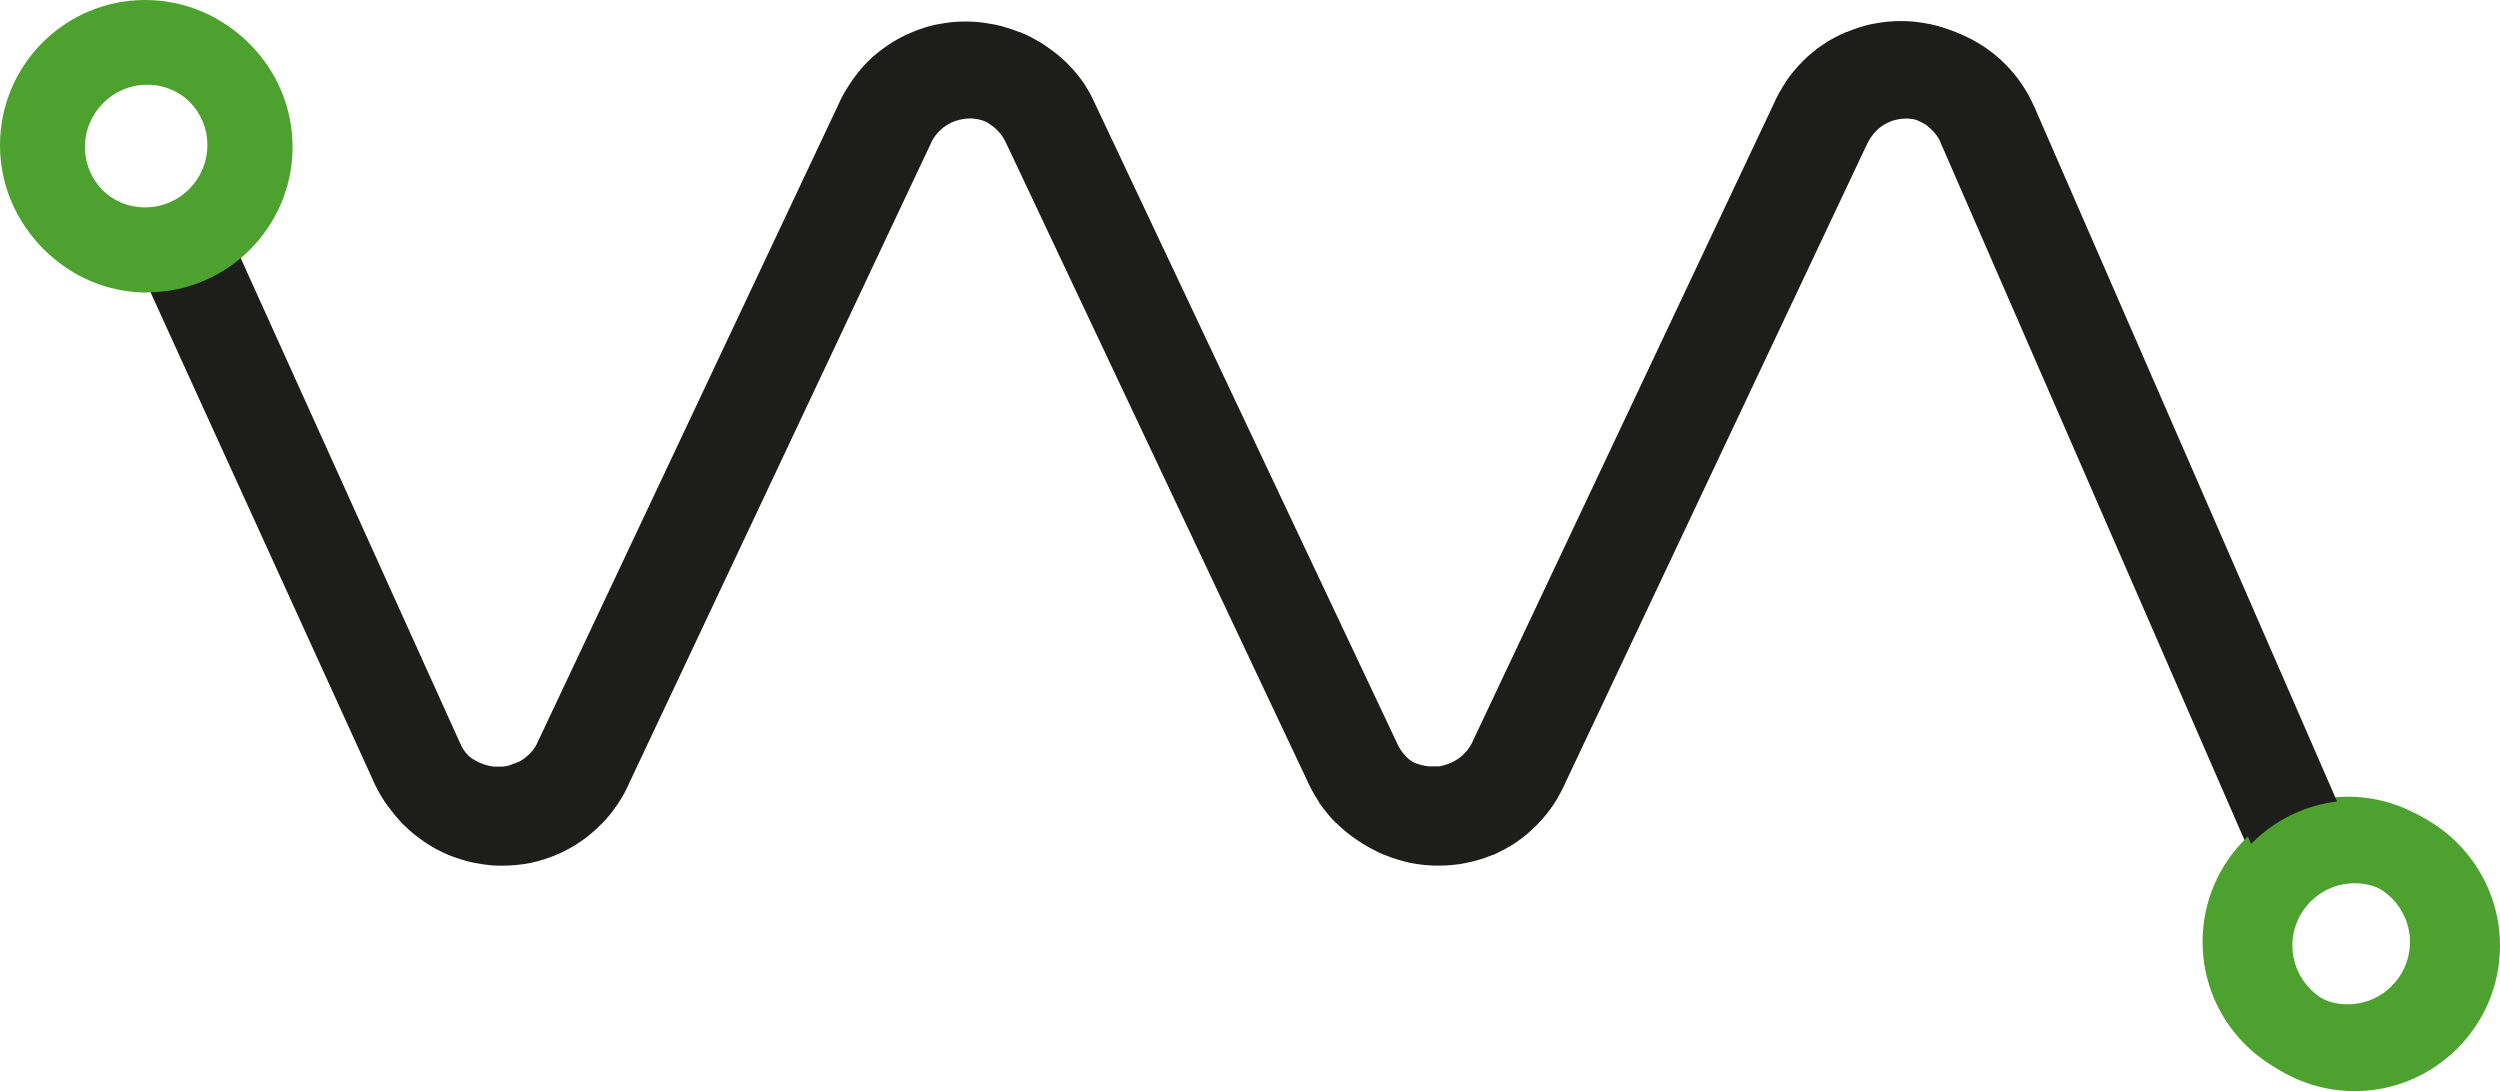
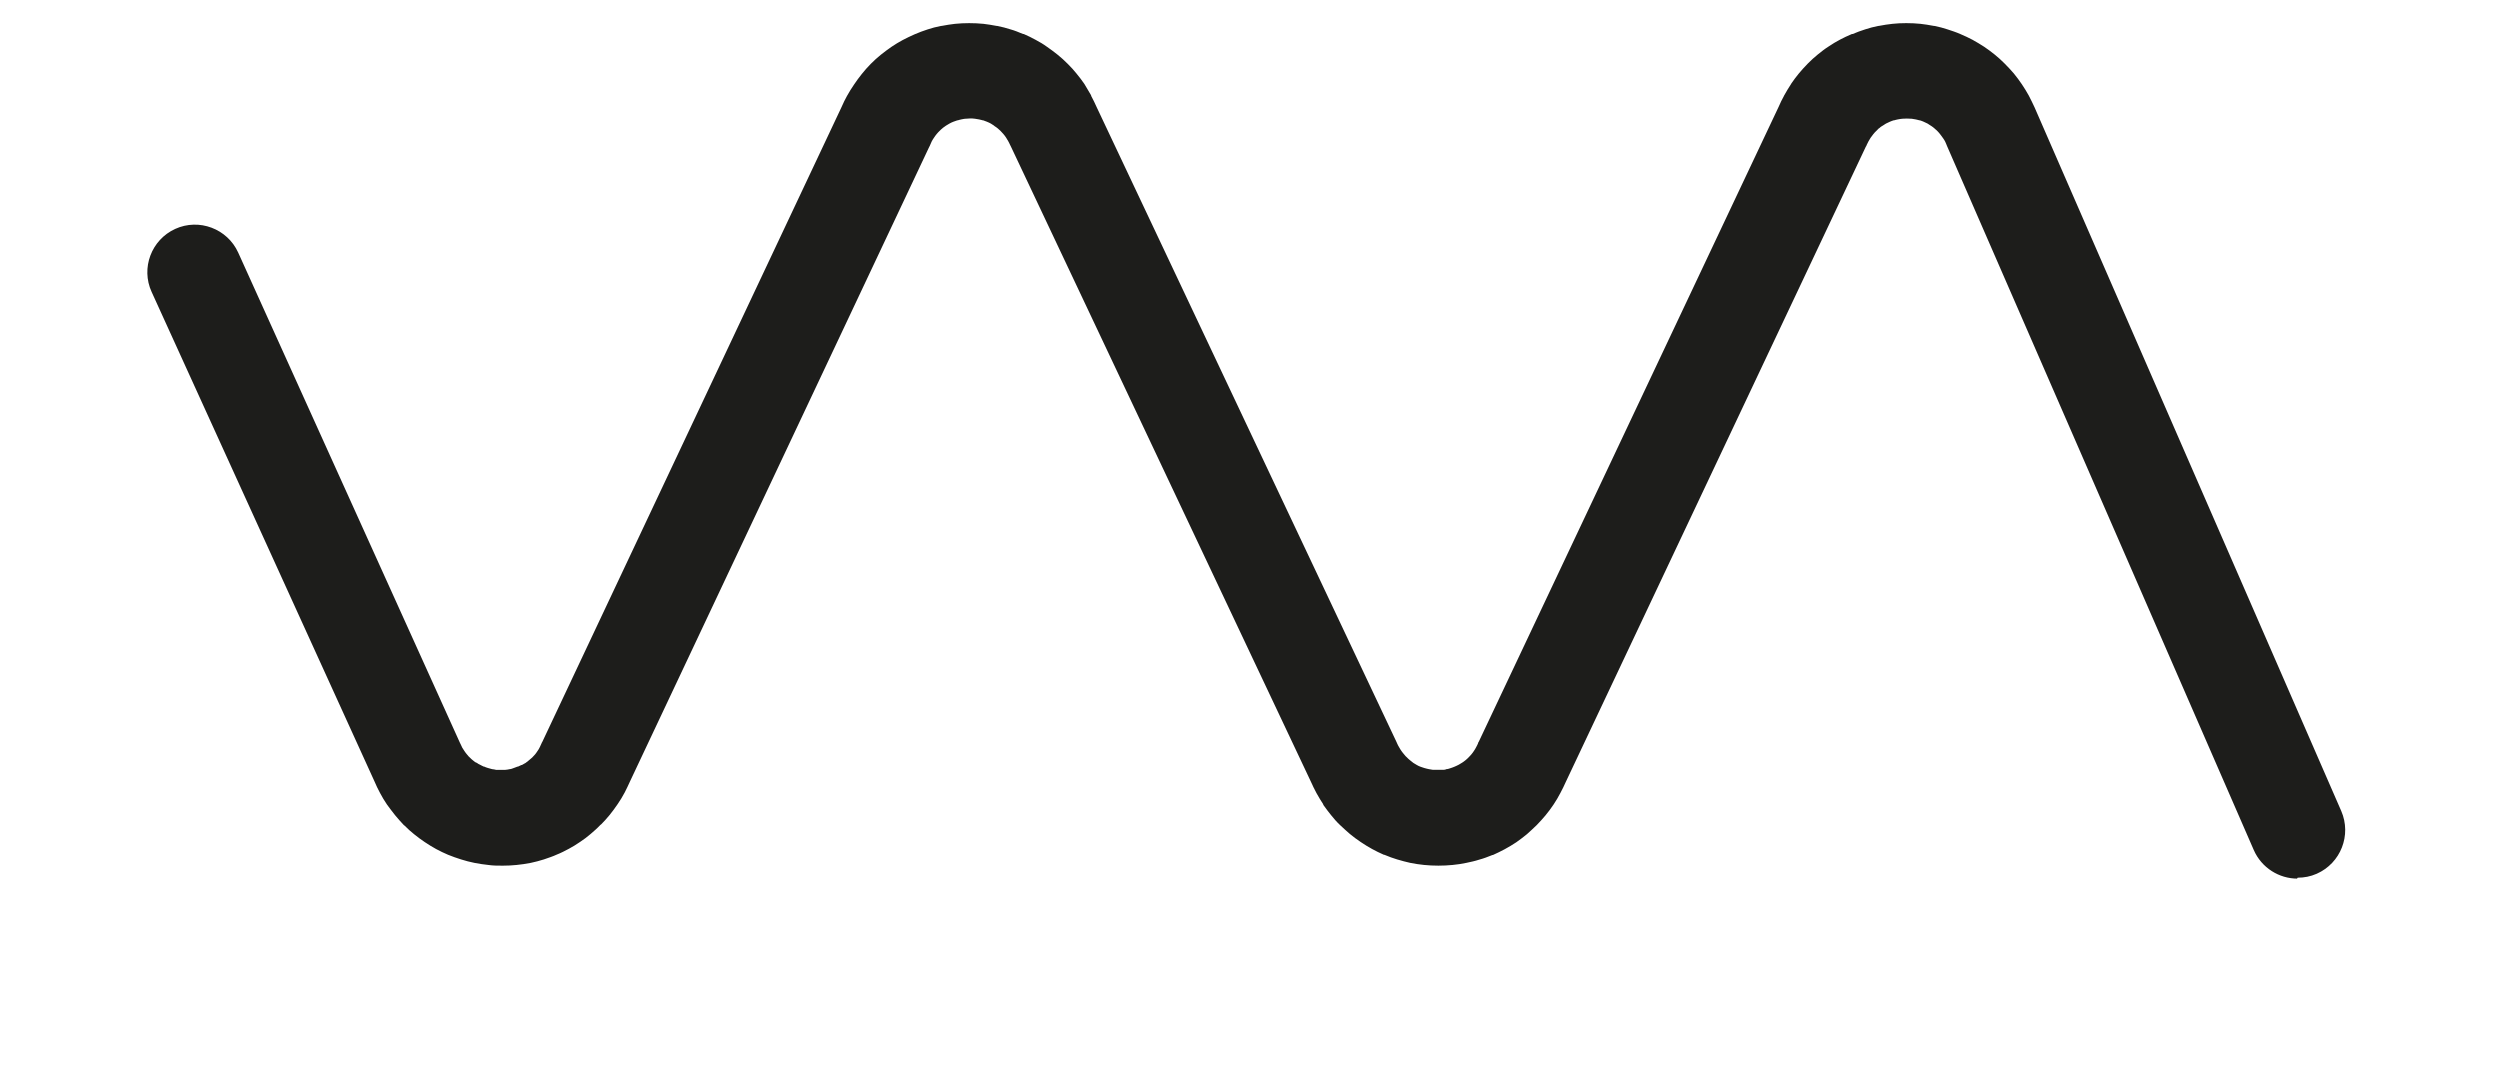
<svg xmlns="http://www.w3.org/2000/svg" id="uuid-b0c9c09c-a118-43f1-85af-c8f310ae50c9" viewBox="0 0 108.01 47.14">
  <defs>
    <style>
      .cls-1 {
        fill: #1d1d1b;
      }

      .cls-2 {
        fill: #4ca12f;
      }
    </style>
  </defs>
-   <path class="cls-1" d="M98.97,37.8c-.79,0-1.55-.46-1.88-1.23l-13.22-30.34h0c-.03-.07-.05-.13-.08-.19-.02-.05-.06-.1-.1-.16-.03-.04-.06-.09-.11-.14-.03-.04-.07-.08-.11-.12-.05-.05-.09-.09-.12-.11,0,0-.01-.01-.02-.02-.04-.04-.09-.07-.13-.1-.07-.04-.12-.08-.17-.1-.04-.02-.1-.05-.17-.08-.04-.02-.1-.04-.16-.06h-.02c-.05-.01-.1-.03-.16-.04-.07-.01-.13-.02-.18-.03h-.02c-.11-.01-.26-.01-.38,0-.06,0-.12.02-.19.03-.06.01-.12.03-.16.04h-.02c-.05.02-.1.03-.16.06-.07.03-.12.06-.17.08-.05.03-.1.06-.14.09,0,0-.01.01-.02.01-.05.03-.09.06-.13.1h-.01c-.04.05-.09.08-.12.12-.05.05-.09.09-.12.13-.04.05-.08.1-.12.16-.03.05-.06.1-.09.15-.03.06-.06.12-.08.16-.01.03-.02.06-.04.08l-12.93,27.38c-.07.16-.15.32-.24.49-.08.16-.18.32-.29.48-.11.17-.23.32-.35.47-.12.14-.25.29-.38.42-.15.15-.29.27-.42.39-.15.12-.3.24-.46.35-.17.11-.33.21-.5.3s-.33.17-.51.25h-.02c-.2.08-.38.15-.56.2-.18.06-.37.1-.56.14-.18.04-.39.07-.59.09-.4.04-.83.04-1.23,0-.2-.02-.4-.05-.6-.09-.18-.04-.37-.09-.56-.15-.17-.05-.36-.12-.55-.2h-.02c-.18-.08-.35-.16-.51-.24-.16-.09-.33-.19-.49-.3-.17-.11-.32-.23-.47-.35-.13-.11-.27-.24-.42-.38-.14-.13-.27-.28-.39-.43-.11-.13-.23-.29-.34-.45,0,0,0,0,0-.02-.1-.15-.2-.31-.29-.48-.1-.18-.17-.34-.24-.49l-12.93-27.38s-.03-.06-.04-.08c-.02-.05-.05-.1-.08-.16-.03-.05-.06-.1-.09-.15s-.07-.1-.12-.16c-.03-.03-.07-.08-.12-.13-.04-.04-.08-.07-.12-.11-.05-.04-.09-.07-.14-.1,0,0-.02-.01-.02-.02-.04-.03-.09-.06-.14-.09s-.1-.05-.17-.08c-.06-.02-.11-.04-.16-.06h-.02s-.1-.03-.16-.04c-.07-.01-.13-.02-.18-.03-.15-.02-.28-.01-.39,0h-.02s-.11.01-.18.03c-.06.01-.11.03-.15.04h-.02c-.06.02-.12.04-.17.06-.06.02-.11.05-.17.08-.04.02-.1.06-.15.09-.05.04-.1.07-.14.1,0,0,0,.01-.02.02-.04.03-.08.06-.12.11-.04.04-.08.08-.12.13-.04.05-.08.1-.11.15-.04.05-.07.11-.1.16-.02.05-.05.11-.08.17,0,.02-.02.04-.03.06l-12.9,27.36c-.07.16-.15.32-.23.48-.1.19-.2.35-.31.5-.1.15-.22.31-.34.45-.13.16-.26.29-.38.42h-.01c-.15.16-.29.28-.43.4-.15.13-.3.24-.45.34-.16.11-.32.21-.49.3s-.34.18-.52.25c-.17.08-.36.14-.56.21-.19.06-.38.11-.57.15-.2.04-.4.07-.61.09-.19.02-.39.03-.6.03s-.41,0-.61-.03c-.19-.02-.4-.05-.6-.09s-.39-.09-.58-.15c-.2-.06-.38-.13-.55-.2s-.35-.16-.52-.25c-.16-.09-.33-.19-.49-.3-.15-.1-.3-.21-.46-.34-.13-.1-.26-.23-.42-.38h-.01c-.13-.14-.26-.28-.38-.43-.12-.15-.24-.31-.35-.46-.11-.16-.21-.33-.3-.5s-.17-.33-.24-.5L6.45,12.51c-.47-1.03-.01-2.25,1.02-2.72s2.25-.01,2.72,1.02l9.56,21.14s.02.04.03.06c.02.04.04.09.07.15.03.05.06.1.09.14,0,0,.01.02.02.03.03.04.06.09.1.13.04.05.08.1.12.13.05.05.09.09.12.11.06.05.11.09.15.11,0,0,.01,0,.02,0,.05.04.1.07.15.09.06.03.11.06.16.08,0,0,.02,0,.02,0,.04.02.09.04.16.06.06.02.12.03.18.05.06,0,.11.02.17.03.14,0,.28,0,.4,0,.07,0,.13-.02.19-.03.06,0,.12-.03.18-.05s.11-.04.15-.06c0,0,.02,0,.02,0,.05-.02.1-.05.15-.07h.02s.09-.05.14-.08c0,0,.02,0,.03-.02.04-.03.09-.06.14-.11.04-.03.08-.07.13-.11.04-.04.08-.09.13-.14.03-.04.07-.09.1-.14.04-.05.07-.11.1-.17.02-.05.05-.1.07-.15.01-.03.02-.05.04-.08l12.91-27.37c.07-.17.15-.32.23-.47.1-.17.2-.34.31-.5.1-.15.21-.3.33-.45h0c.13-.16.25-.3.39-.44s.28-.27.42-.38c.15-.12.31-.24.47-.35.15-.1.31-.2.48-.29.17-.09.33-.17.52-.25s.37-.15.56-.21c.18-.06.37-.11.58-.15h.02c.21-.04.4-.07.58-.09.39-.04.83-.04,1.23,0,.17.02.36.05.57.09h.02c.21.04.39.09.58.15.18.05.35.12.54.19,0,0,.02,0,.03,0,.18.08.35.16.5.24.17.09.34.19.49.3.16.11.32.23.47.35s.29.25.43.39c.14.14.27.28.38.42.13.16.24.3.34.45h0c.1.16.2.33.29.49,0,0,0,.01,0,.02.09.16.16.32.23.47l12.93,27.38s.03.06.04.09c.02.04.04.09.08.15.03.05.06.11.1.16.04.05.07.1.11.14.04.05.08.1.12.13.05.05.09.09.13.12.06.05.1.08.15.12.05.03.1.06.15.09.05.03.11.06.17.08.06.02.11.04.15.05.08.02.14.04.2.05s.12.02.18.03h.03c.11,0,.24,0,.35,0h.03c.06,0,.11,0,.17-.03.07,0,.13-.03.2-.05.05-.02.1-.03.16-.06.06-.03.12-.05.17-.08.05-.03.1-.06.15-.09.05-.03.1-.07.15-.11.04-.03.09-.08.14-.13.03-.03.07-.07.11-.12s.08-.1.11-.15c.03-.05.07-.1.09-.15.04-.07.06-.12.08-.16,0-.03.02-.06.04-.09l12.93-27.38c.06-.15.14-.3.23-.47,0,0,0-.02.01-.02.09-.16.19-.32.29-.48,0,0,0,0,.01-.02.1-.15.21-.29.33-.44.12-.14.24-.28.39-.43.14-.14.28-.27.43-.39.15-.12.3-.24.46-.34.16-.11.32-.21.5-.3.15-.08.32-.16.5-.24,0,0,.02,0,.03,0,.18-.08.36-.14.54-.2.18-.06.37-.11.57-.15h.02c.21-.04.4-.07.59-.09.37-.04.82-.04,1.21,0,.18.02.37.05.58.09h.02c.2.04.39.09.57.15s.37.12.55.2c.19.08.36.16.53.25s.34.19.5.3c.15.1.31.22.46.34s.29.25.43.39c.13.13.26.27.38.42.13.16.25.31.35.47.11.16.21.33.3.49.09.17.17.34.25.51l13.22,30.33c.45,1.04-.02,2.25-1.06,2.7-.27.12-.55.17-.82.17h0l-.04.04Z" />
-   <path class="cls-2" d="M6.27,12.54c-3.46,0-6.27-2.81-6.27-6.27S2.81,0,6.27,0s6.27,2.81,6.27,6.27-2.81,6.27-6.27,6.27M6.27,3.58c-1.48,0-2.69,1.21-2.69,2.69s1.2,2.69,2.69,2.69,2.69-1.21,2.69-2.69-1.21-2.69-2.69-2.69" />
-   <path class="cls-2" d="M101.43,46.96c-3.46,0-6.27-2.81-6.27-6.27s2.81-6.27,6.27-6.27,6.27,2.81,6.27,6.27-2.81,6.27-6.27,6.27M101.43,38.01c-1.48,0-2.69,1.2-2.69,2.69s1.2,2.69,2.69,2.69,2.69-1.21,2.69-2.69-1.21-2.69-2.69-2.69" />
  <path class="cls-1" d="M99.26,37.96c-.79,0-1.55-.46-1.89-1.24l-13.25-30.41h0c-.03-.07-.05-.13-.08-.19-.02-.05-.06-.1-.1-.16-.03-.04-.06-.09-.11-.15-.03-.04-.07-.09-.11-.13-.05-.05-.09-.09-.12-.11,0,0-.01-.01-.02-.02-.04-.04-.09-.07-.13-.1-.07-.04-.12-.08-.17-.11-.04-.02-.1-.05-.17-.08-.04-.02-.1-.04-.16-.06h-.02c-.05-.01-.1-.03-.16-.04-.07-.01-.13-.02-.18-.03h-.02c-.11-.01-.26-.01-.38,0-.06,0-.12.02-.2.03-.06.01-.12.03-.16.04h-.02c-.05.02-.1.03-.16.06-.07.03-.12.06-.17.08-.05.03-.1.06-.14.09,0,0-.01.01-.02.01-.05.03-.09.06-.13.1h-.01c-.04.05-.09.08-.12.12-.05.05-.09.09-.12.13-.04.05-.08.1-.12.16-.03.05-.06.1-.09.15-.03.06-.06.12-.08.16-.01.03-.02.06-.04.08l-12.96,27.44c-.07.16-.15.32-.24.49-.08.16-.18.32-.29.49-.11.17-.23.32-.35.47-.12.14-.25.29-.38.42-.15.15-.29.27-.42.39-.15.12-.3.24-.46.35-.17.11-.33.21-.5.3s-.33.17-.51.25h-.02c-.2.08-.38.15-.57.2-.18.06-.37.1-.56.14-.18.04-.39.07-.59.09-.4.04-.83.04-1.23,0-.2-.02-.4-.05-.6-.09-.18-.04-.37-.09-.57-.15-.17-.05-.36-.12-.55-.2h-.02c-.18-.08-.35-.16-.51-.25s-.33-.19-.49-.3c-.17-.11-.32-.23-.47-.35-.13-.11-.27-.24-.42-.38-.14-.13-.27-.28-.39-.43-.11-.14-.23-.29-.34-.45,0,0,0,0,0-.02-.1-.15-.2-.32-.29-.48-.1-.18-.17-.34-.24-.49l-12.96-27.44s-.03-.06-.04-.08c-.02-.05-.05-.1-.08-.16-.03-.05-.06-.1-.09-.15s-.07-.1-.12-.16c-.03-.03-.07-.08-.12-.13-.04-.04-.08-.07-.12-.11-.05-.04-.09-.07-.14-.1,0,0-.02-.01-.02-.02-.04-.03-.09-.06-.14-.09s-.1-.05-.17-.08c-.06-.02-.11-.04-.16-.06h-.02s-.1-.03-.16-.04c-.07-.01-.13-.02-.18-.03-.15-.02-.28-.01-.39,0h-.02s-.11.01-.18.03c-.06.01-.11.03-.15.04h-.02c-.06.02-.12.04-.17.06-.06.02-.11.05-.17.08-.04.02-.1.06-.15.09-.06.04-.1.07-.14.1,0,0,0,.01-.02.02-.04.03-.08.07-.12.11-.04.04-.08.08-.12.13-.04.05-.08.1-.11.15-.04.05-.07.11-.1.16-.02.05-.05.11-.08.18,0,.02-.02.04-.03.06l-12.93,27.42c-.07.16-.15.32-.23.48-.1.19-.2.35-.31.51-.1.15-.22.31-.34.46-.13.16-.26.3-.38.42h-.01c-.15.16-.29.28-.43.4-.15.13-.3.24-.45.34-.16.11-.32.21-.49.3s-.34.18-.52.25c-.17.08-.36.14-.56.21-.19.06-.38.11-.57.15-.2.04-.41.07-.61.09-.19.02-.39.03-.6.03s-.42,0-.62-.03c-.19-.02-.4-.05-.6-.09s-.39-.09-.58-.15c-.2-.06-.38-.13-.56-.2-.17-.07-.35-.16-.52-.25-.16-.09-.33-.19-.49-.3-.15-.1-.3-.21-.46-.34-.13-.1-.27-.23-.42-.38h-.01c-.13-.14-.26-.28-.39-.44-.12-.15-.24-.31-.35-.46-.11-.16-.21-.33-.3-.5s-.17-.33-.24-.5L6.55,12.61c-.47-1.03-.01-2.25,1.02-2.72s2.25-.01,2.72,1.02l9.58,21.18.03.06s.04.09.07.15c.03.05.06.1.09.14,0,0,.01.02.02.03.03.04.06.09.1.13.04.05.08.1.12.13.05.05.09.09.12.11.06.05.11.09.15.11,0,0,.01,0,.02,0,.05.04.1.07.15.09.06.03.11.06.16.08,0,0,.02,0,.02,0,.04.02.09.04.16.06.06.02.12.03.18.05.06,0,.11.02.17.03.14,0,.28,0,.4,0,.07,0,.13-.02.19-.03.06,0,.12-.03.18-.05s.11-.04.16-.06c0,0,.02,0,.02,0,.05-.02.1-.05.15-.07h.02s.09-.05.14-.08c0,0,.02,0,.03-.02.04-.03.09-.06.14-.11.04-.03.08-.07.13-.11.04-.04.08-.09.13-.14.03-.04.07-.09.1-.14.04-.05.07-.11.1-.17.02-.05.05-.1.07-.15.01-.03.02-.05.04-.08l12.93-27.43c.07-.17.15-.32.23-.47.1-.18.2-.34.31-.5.1-.15.21-.3.33-.45h0c.13-.16.25-.3.39-.44s.28-.27.43-.39c.15-.12.31-.24.47-.35.15-.1.31-.2.48-.29.17-.09.34-.17.52-.25.19-.08.37-.15.56-.21.18-.06.37-.11.58-.15h.02c.21-.04.4-.07.58-.09.39-.04.83-.04,1.23,0,.17.02.36.05.57.09h.02c.21.04.39.09.58.15.18.05.35.12.54.2,0,0,.02,0,.03,0,.18.08.35.16.51.25.17.09.34.19.49.3.16.11.32.23.47.35s.29.25.43.39.27.28.38.42c.13.16.24.3.34.45h0c.1.17.2.33.29.49,0,0,0,.01,0,.02.09.16.16.32.23.47l12.96,27.44s.03.06.04.09c.02.04.04.09.08.15.03.05.06.11.1.16.04.05.07.1.11.14.04.05.08.1.12.13.05.05.09.09.13.12.06.05.1.08.15.12.05.03.1.06.15.09.05.03.11.06.17.08.06.02.11.04.15.05.08.02.14.04.2.05s.12.02.18.03h.03c.11,0,.24,0,.35,0h.03c.06,0,.11,0,.17-.03.07,0,.13-.03.2-.05.05-.02.1-.03.16-.06.06-.03.12-.05.17-.08.05-.03.1-.06.15-.09.05-.03.1-.07.15-.11.04-.03.09-.08.14-.13.03-.03.07-.08.11-.12.04-.05.08-.1.11-.15.03-.05.07-.1.09-.15.04-.07.06-.12.08-.16,0-.03.02-.06.04-.09l12.96-27.44c.06-.15.14-.3.23-.47,0,0,0-.02.01-.02.09-.16.19-.33.29-.48,0,0,0,0,.01-.02.1-.15.21-.29.33-.44.12-.14.24-.28.39-.43.14-.14.28-.27.43-.39.15-.12.3-.24.46-.34.16-.11.33-.21.5-.3.15-.08.32-.16.51-.24,0,0,.02,0,.03,0,.18-.08.36-.14.54-.2.18-.06.37-.11.57-.15h.02c.21-.04.4-.07.59-.09.37-.04.82-.04,1.21,0,.18.02.37.05.58.09h.02c.2.04.39.09.57.15s.37.12.55.2c.19.08.36.16.53.25s.34.2.5.3c.15.1.31.22.46.34s.29.25.43.39c.13.13.26.27.39.42.13.16.25.32.35.47.11.16.21.33.3.49.09.17.17.34.25.51l13.25,30.4c.45,1.04-.02,2.25-1.06,2.71-.27.12-.55.17-.82.17h0l-.03.03Z" />
-   <path class="cls-2" d="M6.36,12.64C2.9,12.64.08,9.82.08,6.35S2.9.07,6.36.07s6.28,2.82,6.28,6.28-2.82,6.28-6.28,6.28M6.36,3.66c-1.48,0-2.69,1.21-2.69,2.69s1.21,2.69,2.69,2.69,2.69-1.21,2.69-2.69-1.21-2.69-2.69-2.69" />
-   <path class="cls-2" d="M101.73,47.14c-3.46,0-6.28-2.82-6.28-6.28s2.82-6.28,6.28-6.28,6.28,2.82,6.28,6.28-2.82,6.28-6.28,6.28M101.73,38.16c-1.49,0-2.69,1.21-2.69,2.69s1.21,2.69,2.69,2.69,2.69-1.21,2.69-2.69-1.21-2.69-2.69-2.69" />
</svg>